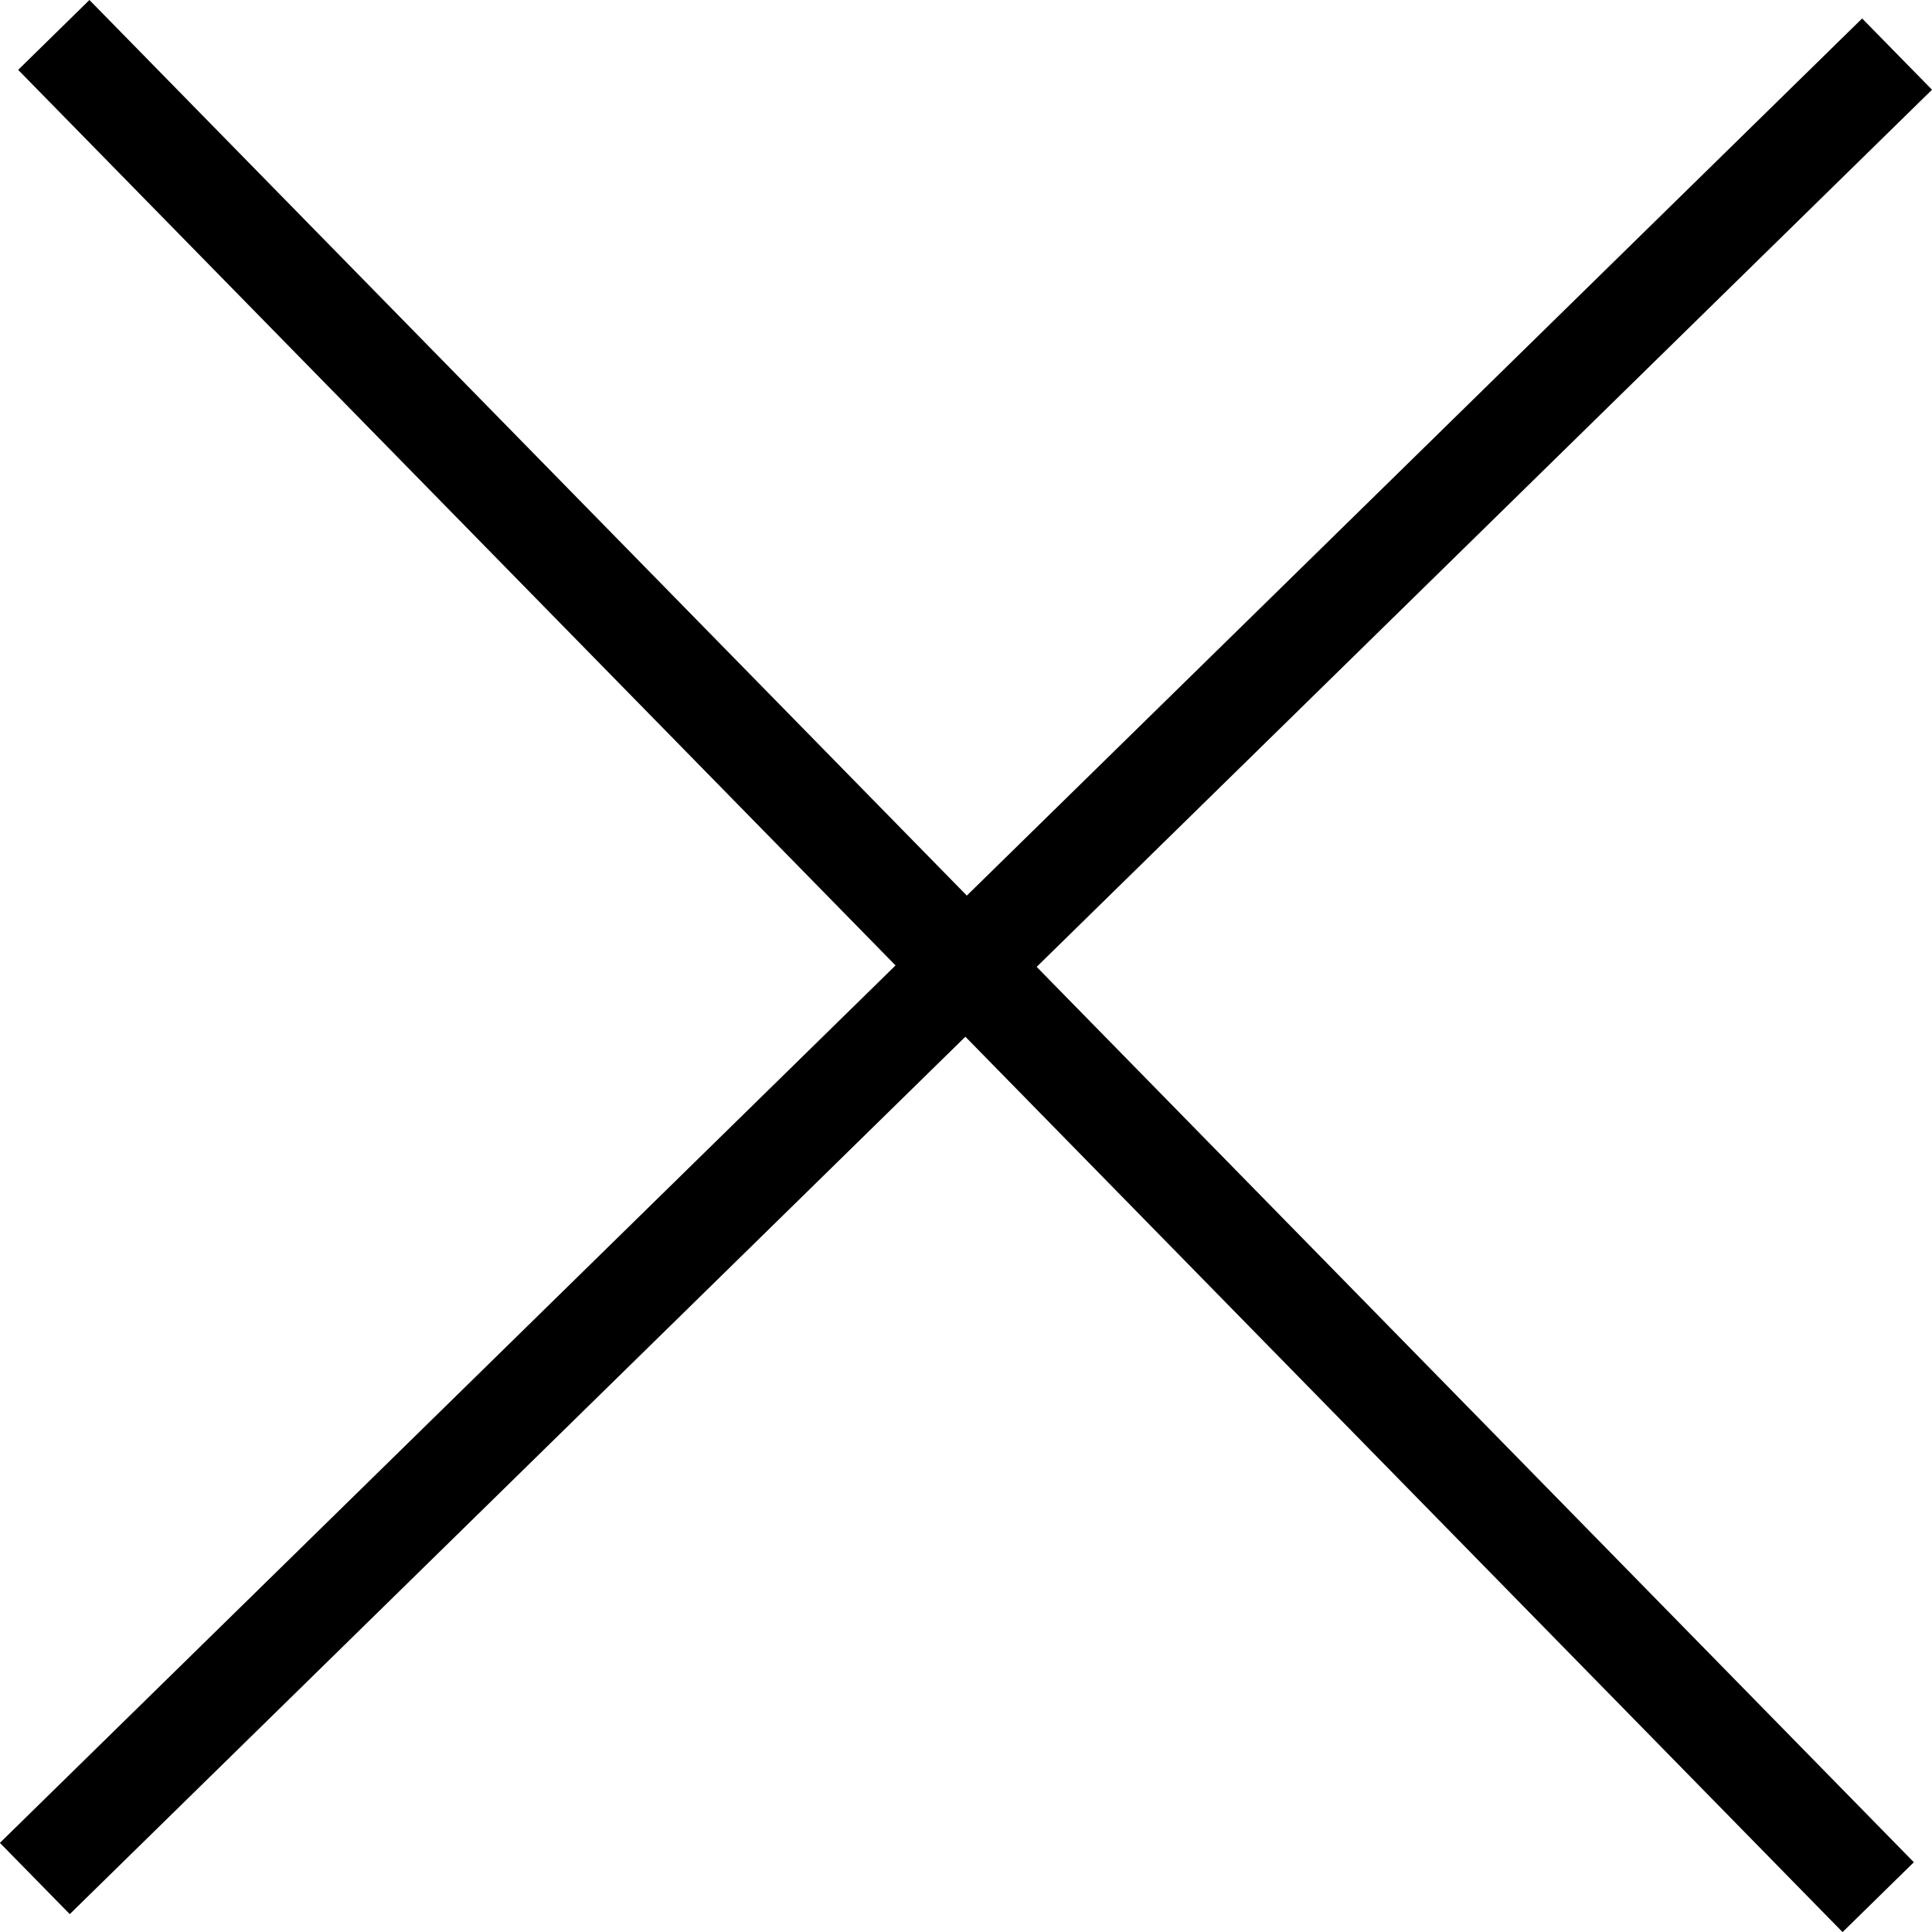
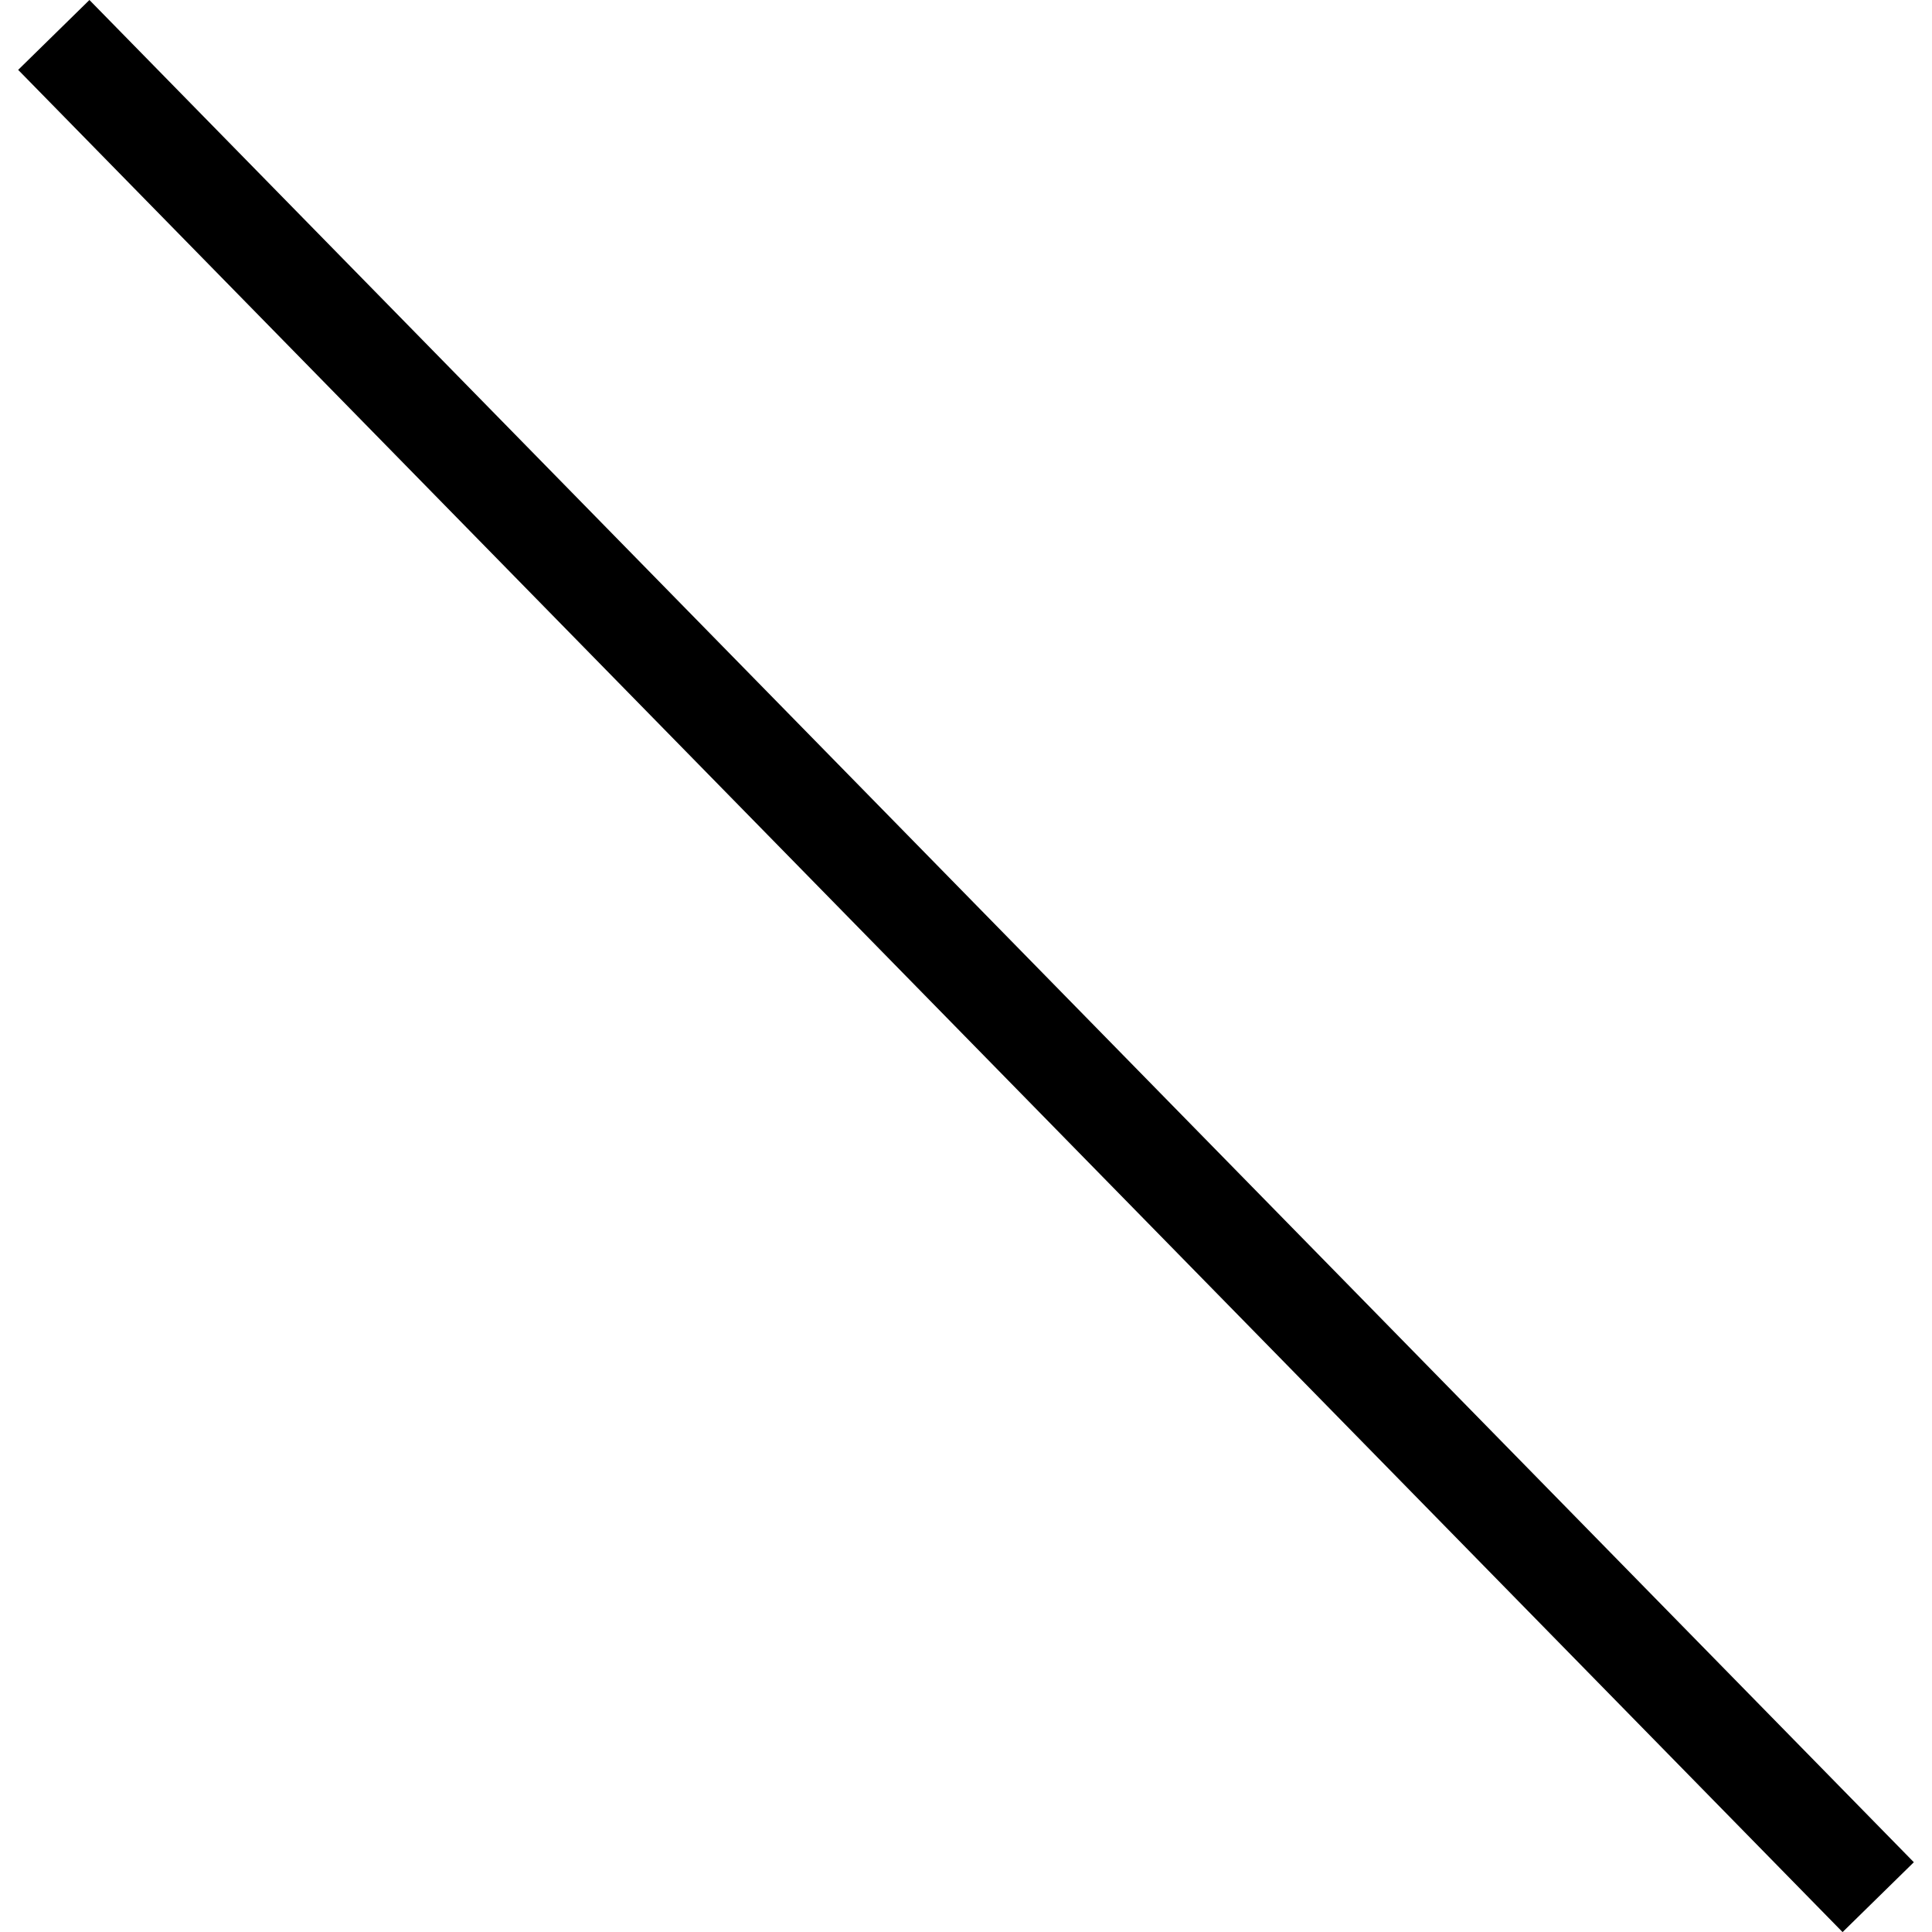
<svg xmlns="http://www.w3.org/2000/svg" width="19.357" height="19.358" viewBox="0 0 19.357 19.358">
  <g id="ic-close" transform="translate(-21.559 -20.321)">
-     <path id="Path_47" data-name="Path 47" d="M17671.35,7157.323l-.7-.714,18.658-18.279.7.714Z" transform="translate(-17649.092 -7117.824)" />
    <path id="Path_48" data-name="Path 48" d="M.351,18.636l-.7-.714L18.309-.357l.7.714Z" transform="translate(40.377 20.67) rotate(90)" />
  </g>
</svg>